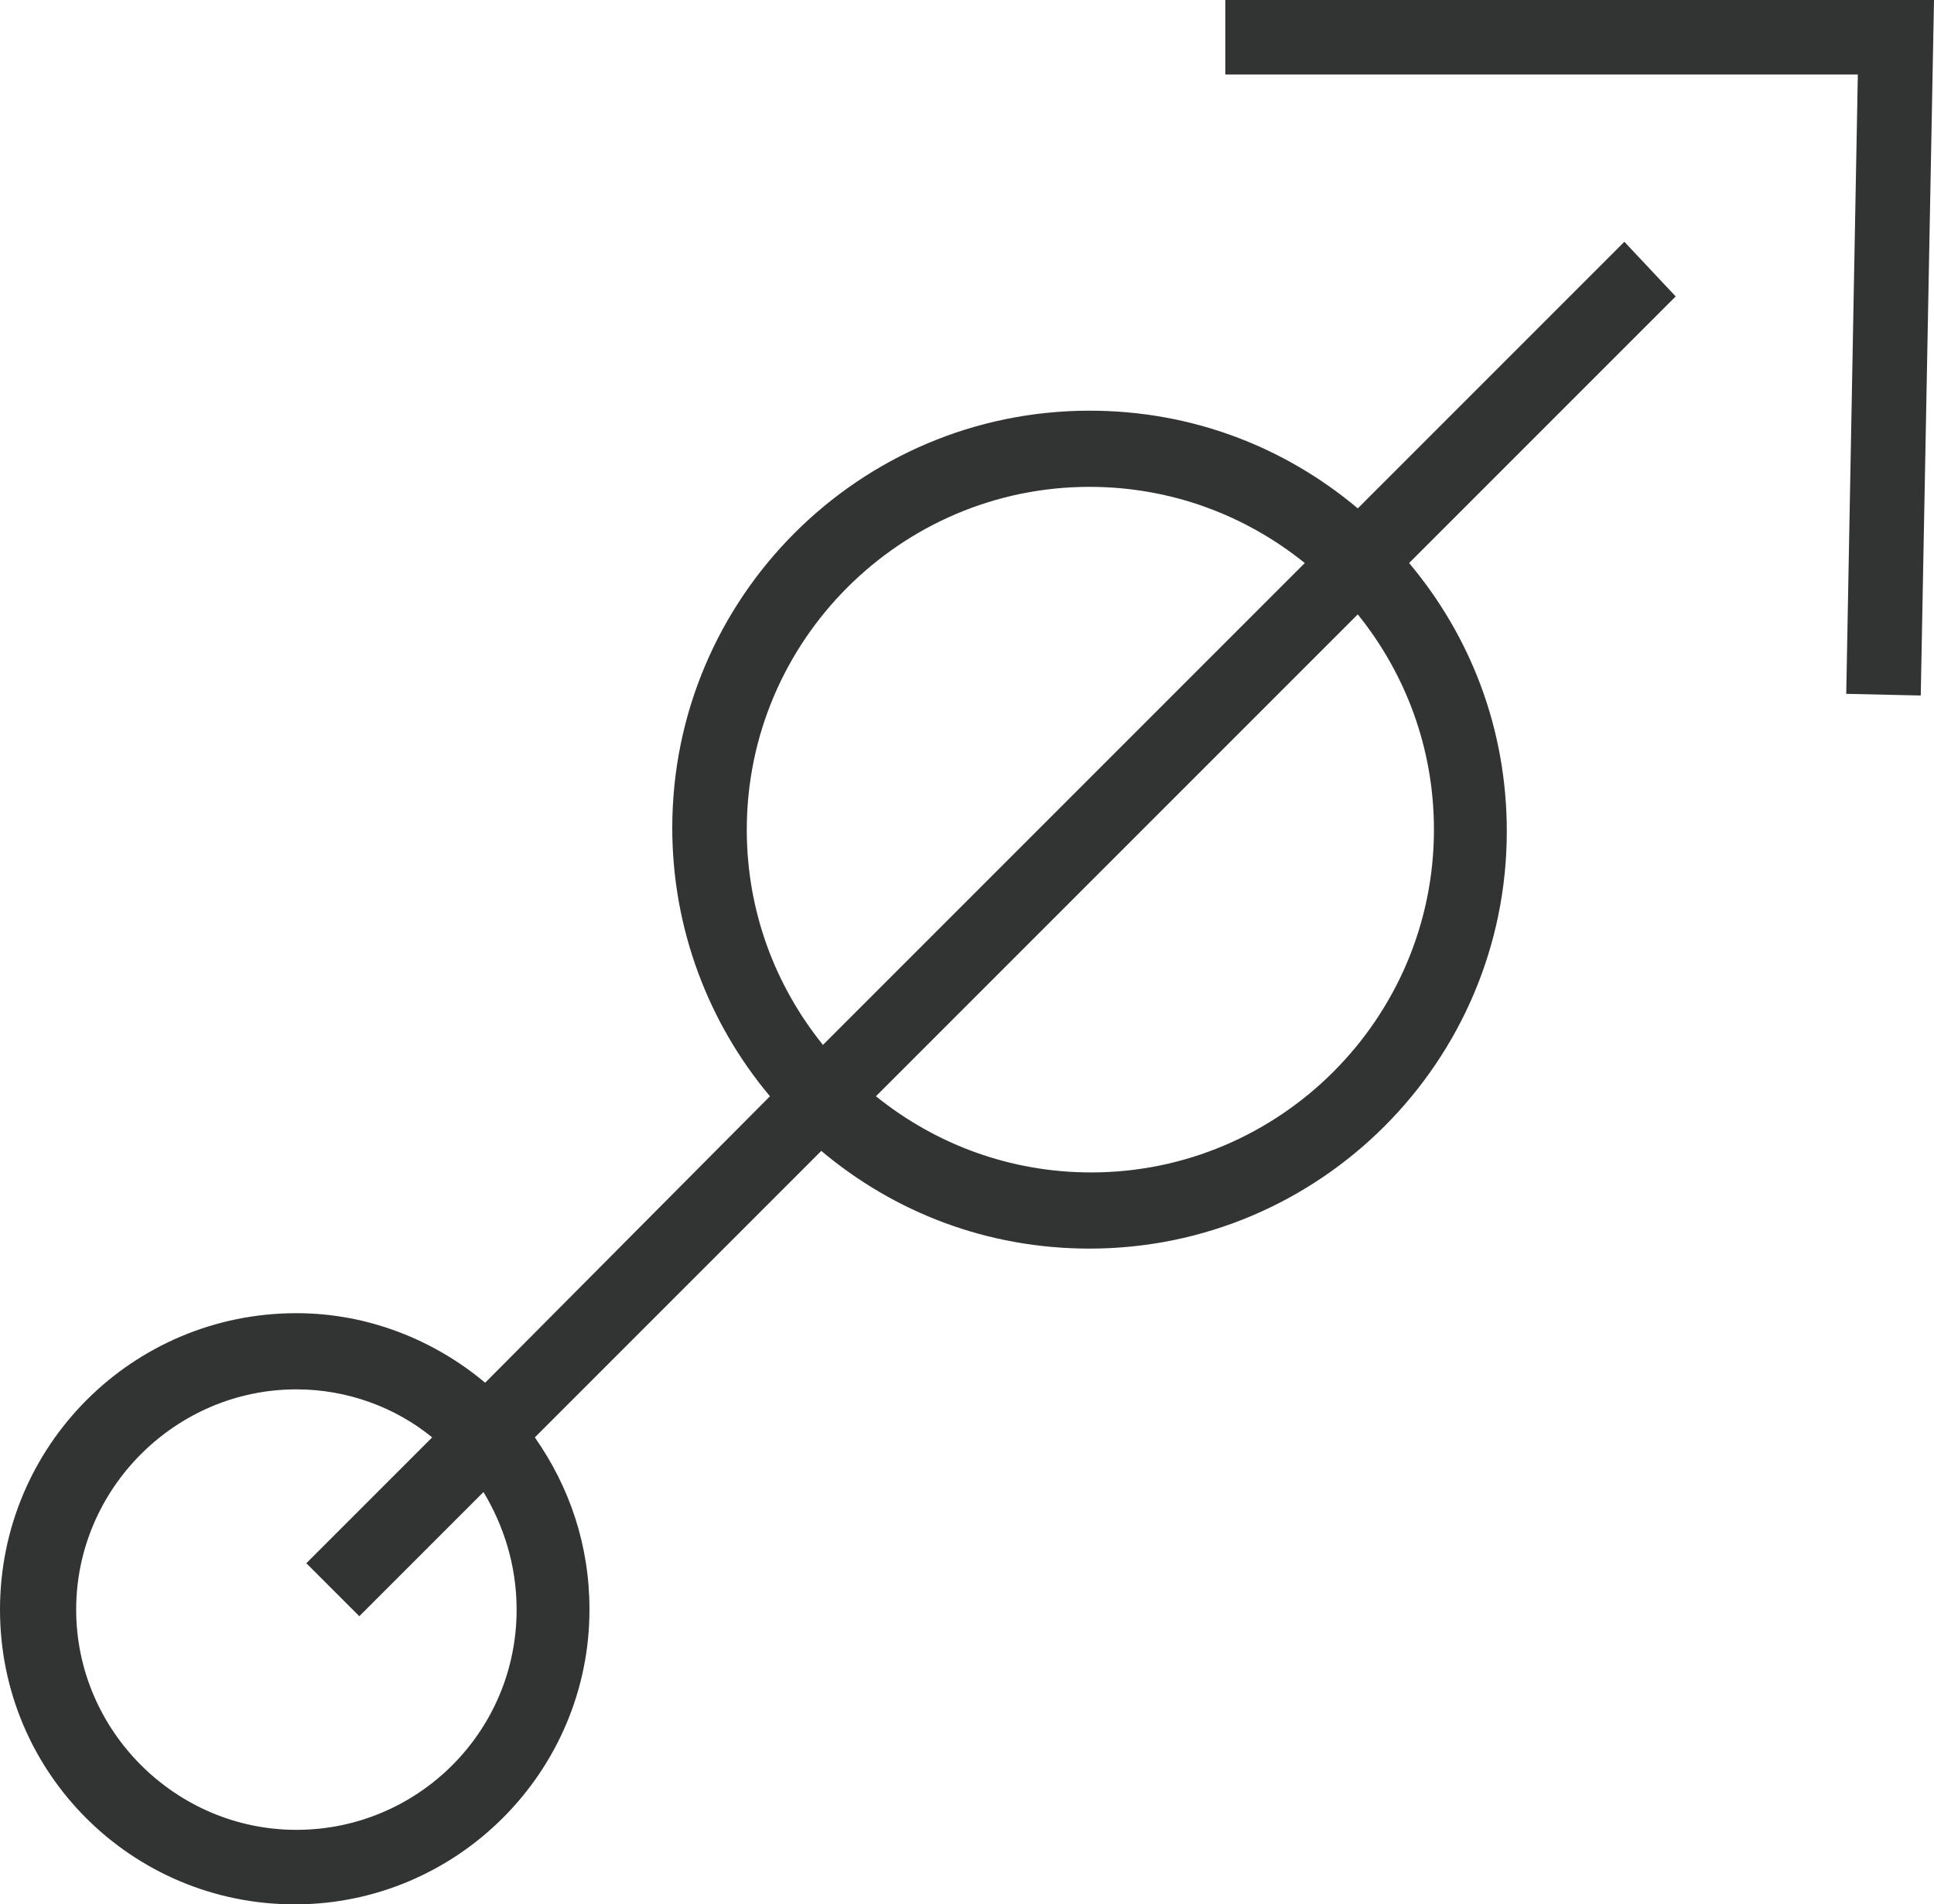
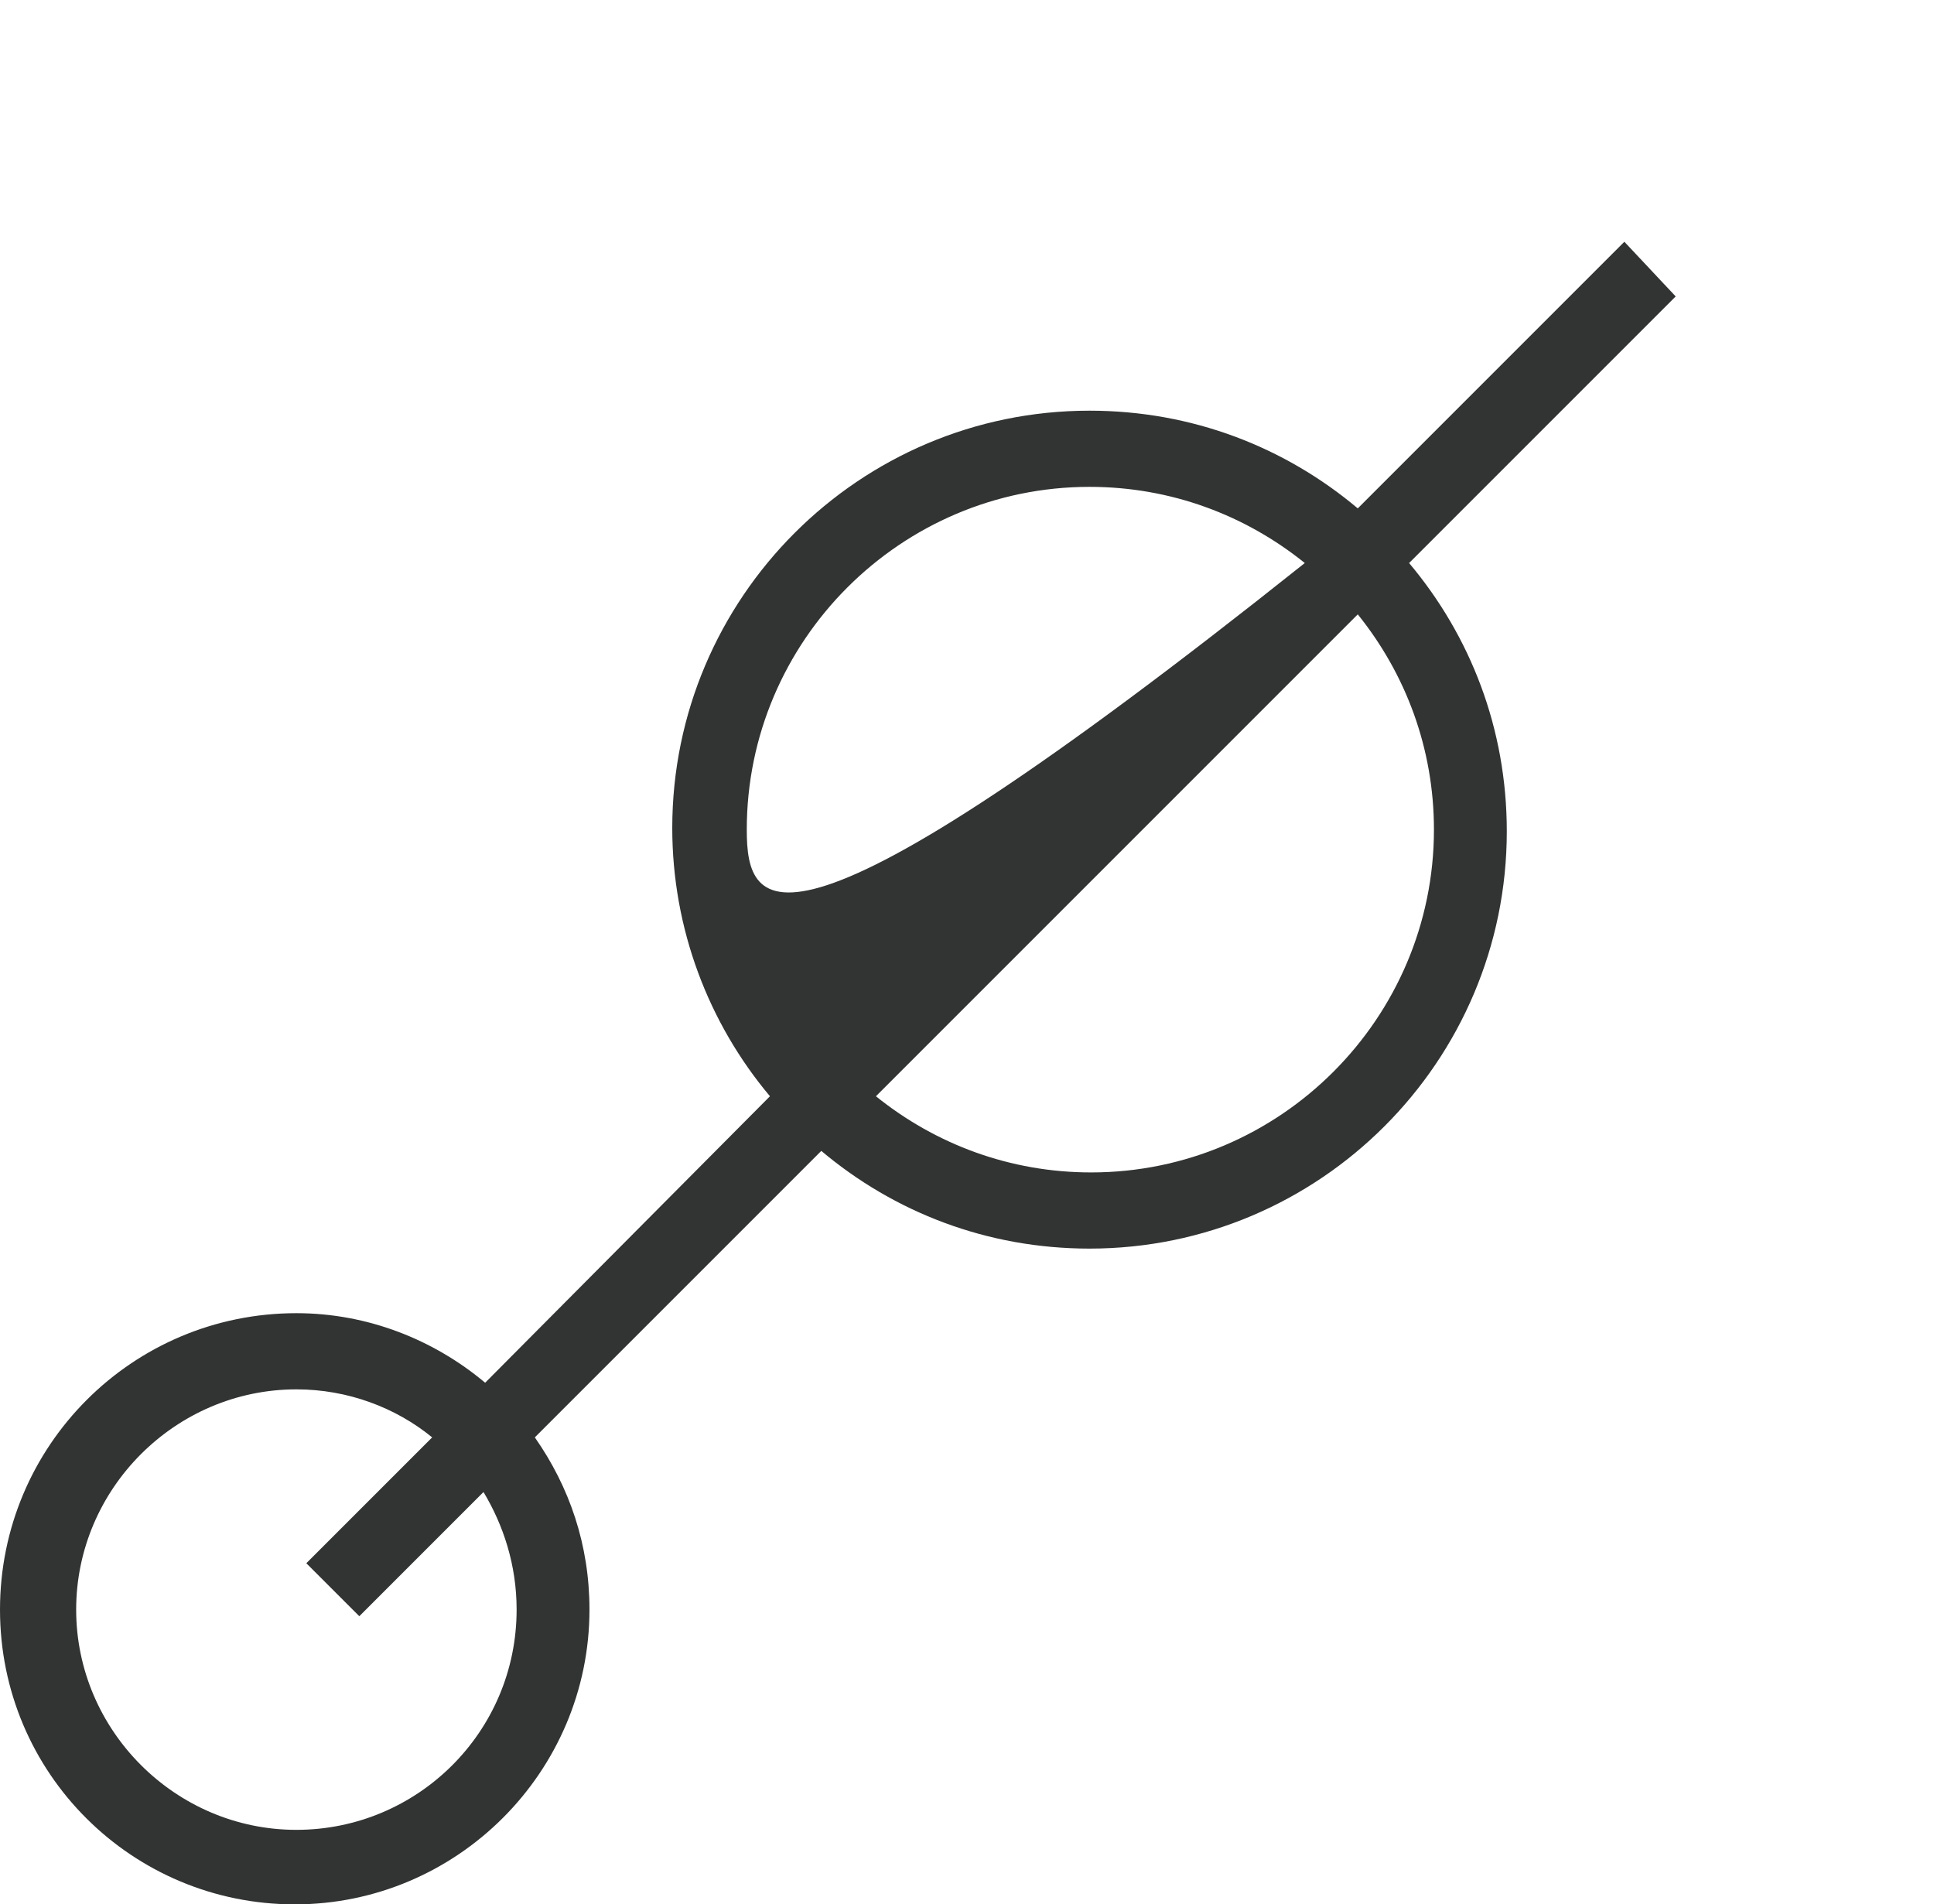
<svg xmlns="http://www.w3.org/2000/svg" version="1.1" baseProfile="tiny" id="Layer_1" x="0px" y="0px" viewBox="0 0 116.8 115" overflow="visible" xml:space="preserve">
  <g>
-     <path fill="#323333" d="M98.1,14.6L82,30.7c-4.4-3.7-10-5.9-16.2-5.9c-13.9,0-25.2,11.3-25.2,25.2c0,6.1,2.2,11.8,5.9,16.2   L29.3,83.5c-3.1-2.6-7.1-4.2-11.4-4.2C8,79.3,0,87.3,0,97.2S8,115,17.8,115s17.8-8,17.8-17.8c0-3.9-1.2-7.4-3.3-10.4l17.3-17.3   c4.4,3.7,10,5.9,16.2,5.9c13.9,0,25.2-11.3,25.2-25.2c0-6.2-2.2-11.8-5.9-16.2l16.1-16.1L98.1,14.6z M45.1,50.1   c0-11.4,9.3-20.7,20.7-20.7c4.9,0,9.4,1.7,13,4.6L49.7,63.1C46.8,59.5,45.1,55,45.1,50.1z M31.2,97.2c0,7.4-6,13.3-13.3,13.3   s-13.3-6-13.3-13.3s6-13.3,13.3-13.3c3.1,0,6,1.1,8.2,2.9l-7.6,7.6l3.2,3.2l7.5-7.5C30.4,92.1,31.2,94.5,31.2,97.2z M86.6,50.1   c0,11.4-9.3,20.7-20.7,20.7c-4.9,0-9.4-1.7-13-4.6L82,37.1C84.9,40.7,86.6,45.2,86.6,50.1z" />
-     <polygon fill="#323333" points="74,0 74,4.5 112.2,4.5 111.5,41.9 116,42 116.8,0  " />
+     <path fill="#323333" d="M98.1,14.6L82,30.7c-4.4-3.7-10-5.9-16.2-5.9c-13.9,0-25.2,11.3-25.2,25.2c0,6.1,2.2,11.8,5.9,16.2   L29.3,83.5c-3.1-2.6-7.1-4.2-11.4-4.2C8,79.3,0,87.3,0,97.2S8,115,17.8,115s17.8-8,17.8-17.8c0-3.9-1.2-7.4-3.3-10.4l17.3-17.3   c4.4,3.7,10,5.9,16.2,5.9c13.9,0,25.2-11.3,25.2-25.2c0-6.2-2.2-11.8-5.9-16.2l16.1-16.1L98.1,14.6z M45.1,50.1   c0-11.4,9.3-20.7,20.7-20.7c4.9,0,9.4,1.7,13,4.6C46.8,59.5,45.1,55,45.1,50.1z M31.2,97.2c0,7.4-6,13.3-13.3,13.3   s-13.3-6-13.3-13.3s6-13.3,13.3-13.3c3.1,0,6,1.1,8.2,2.9l-7.6,7.6l3.2,3.2l7.5-7.5C30.4,92.1,31.2,94.5,31.2,97.2z M86.6,50.1   c0,11.4-9.3,20.7-20.7,20.7c-4.9,0-9.4-1.7-13-4.6L82,37.1C84.9,40.7,86.6,45.2,86.6,50.1z" />
  </g>
</svg>